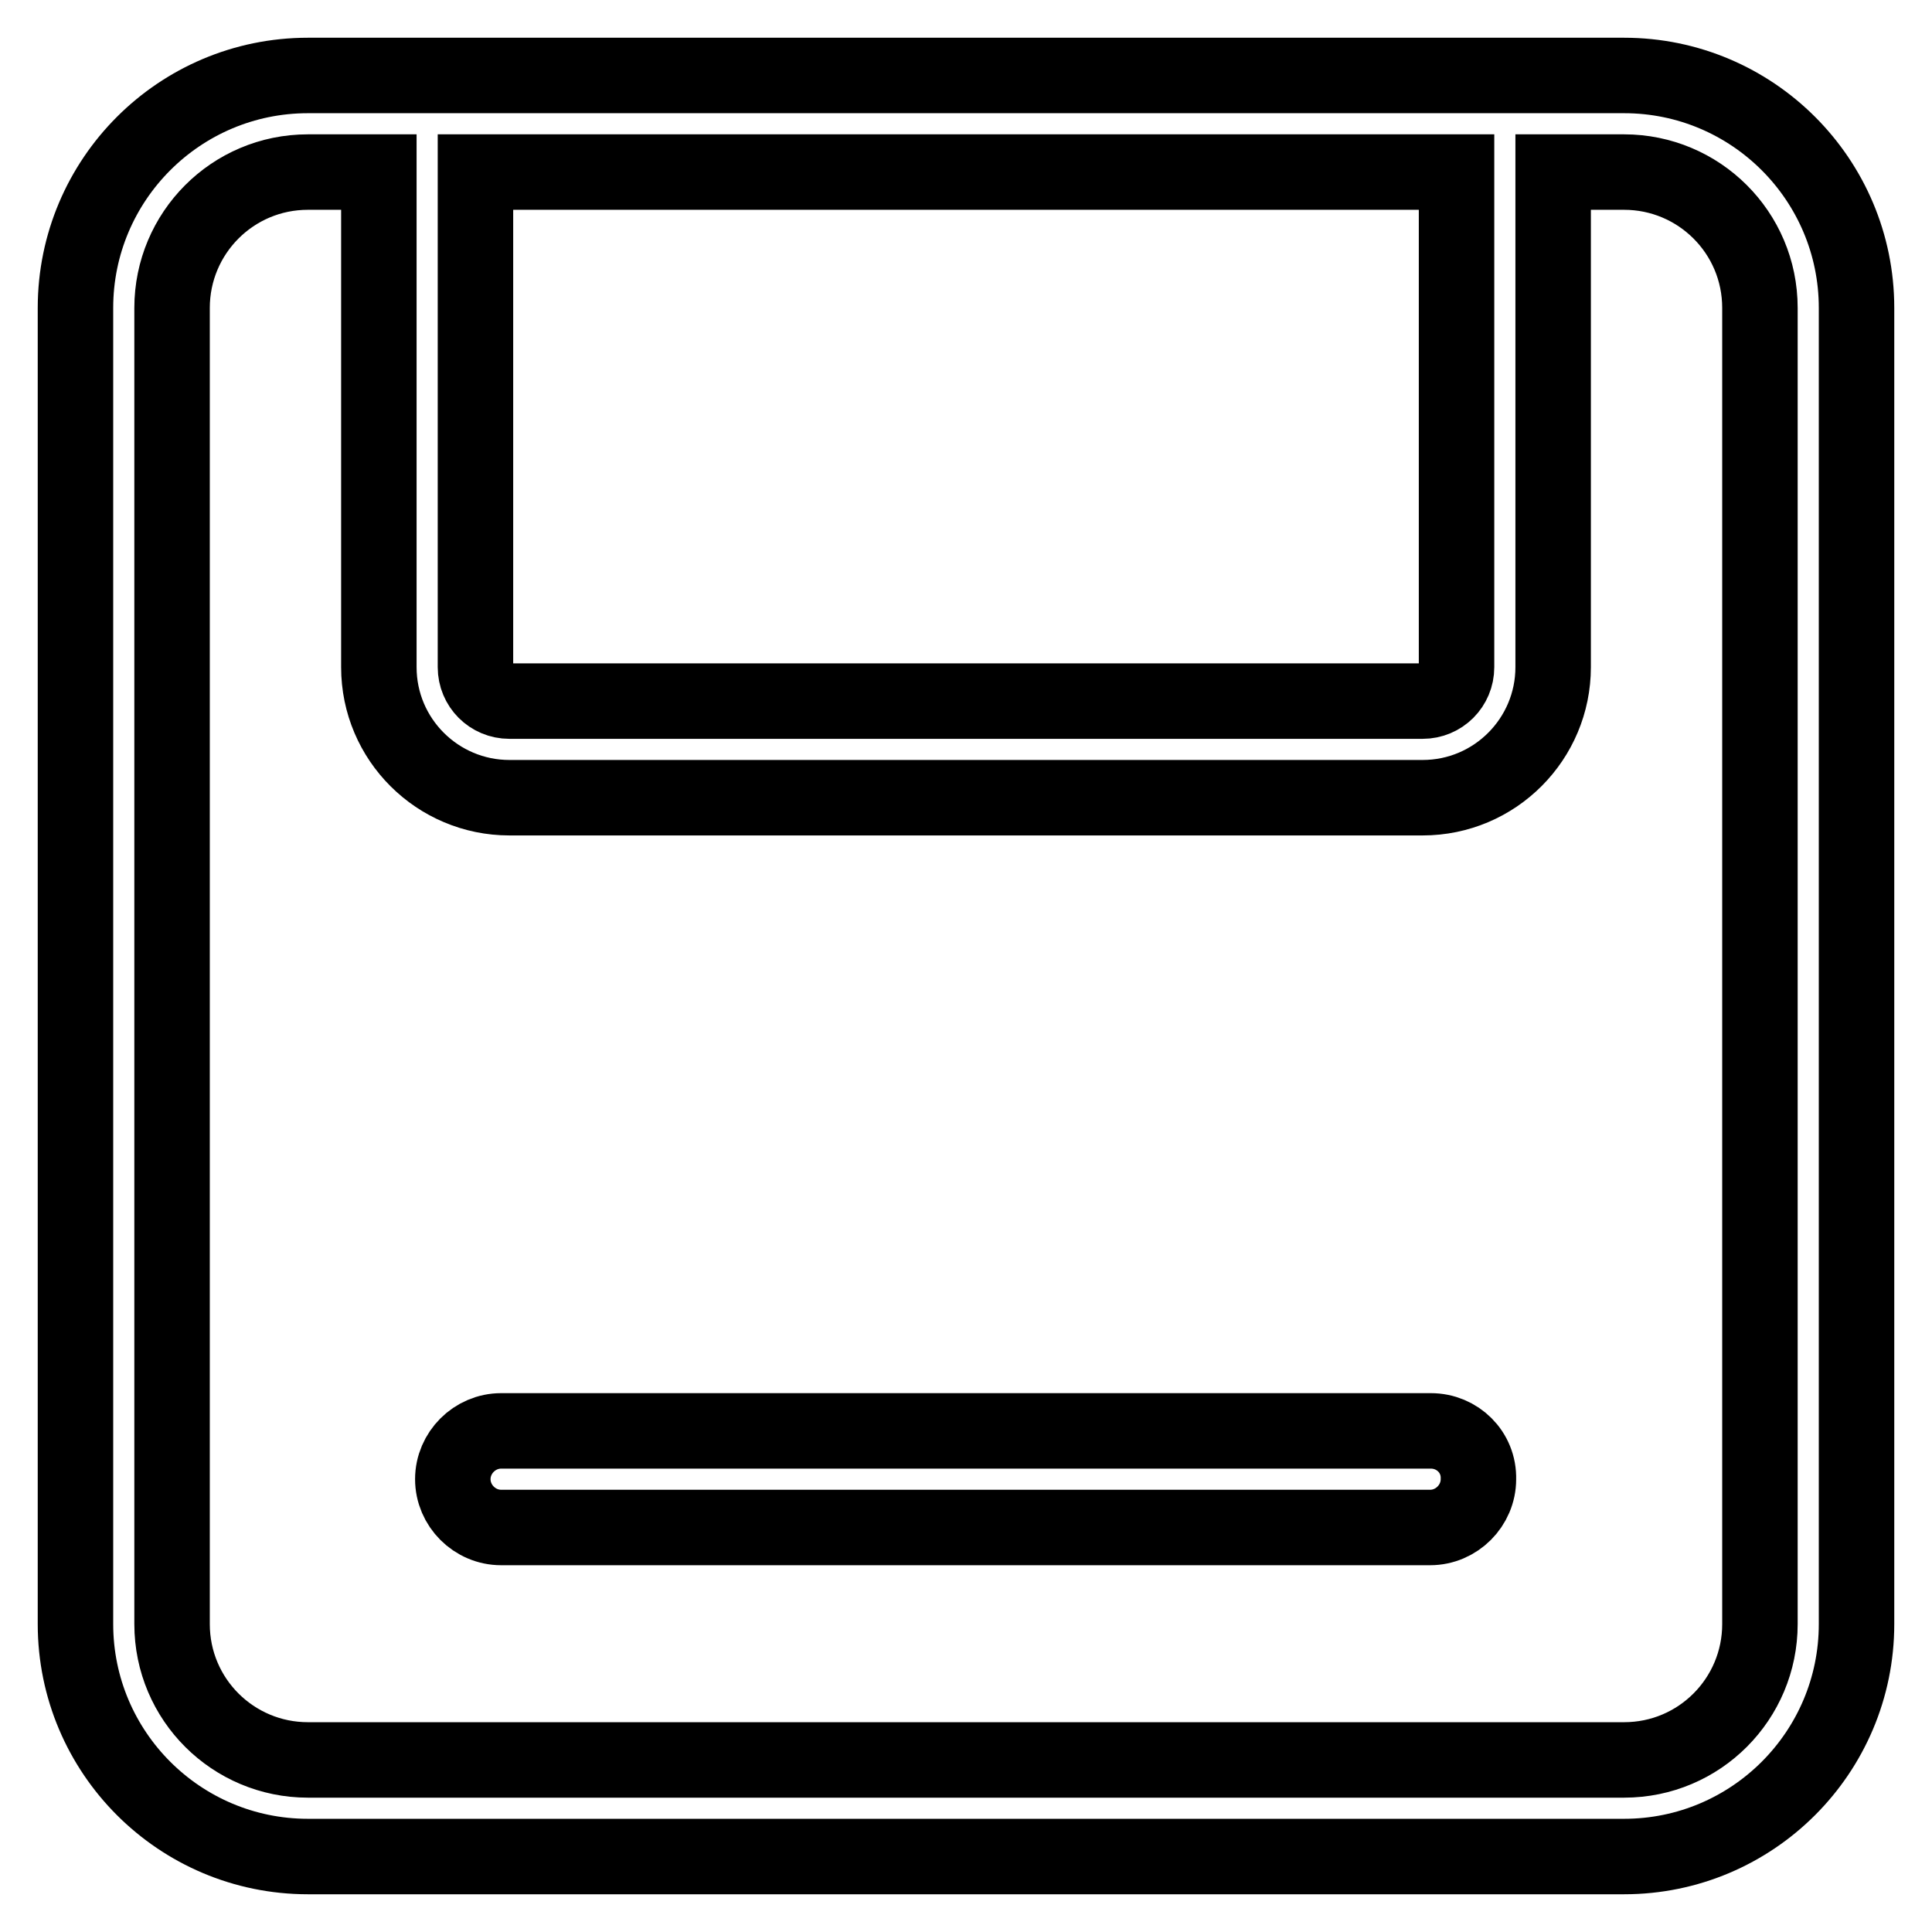
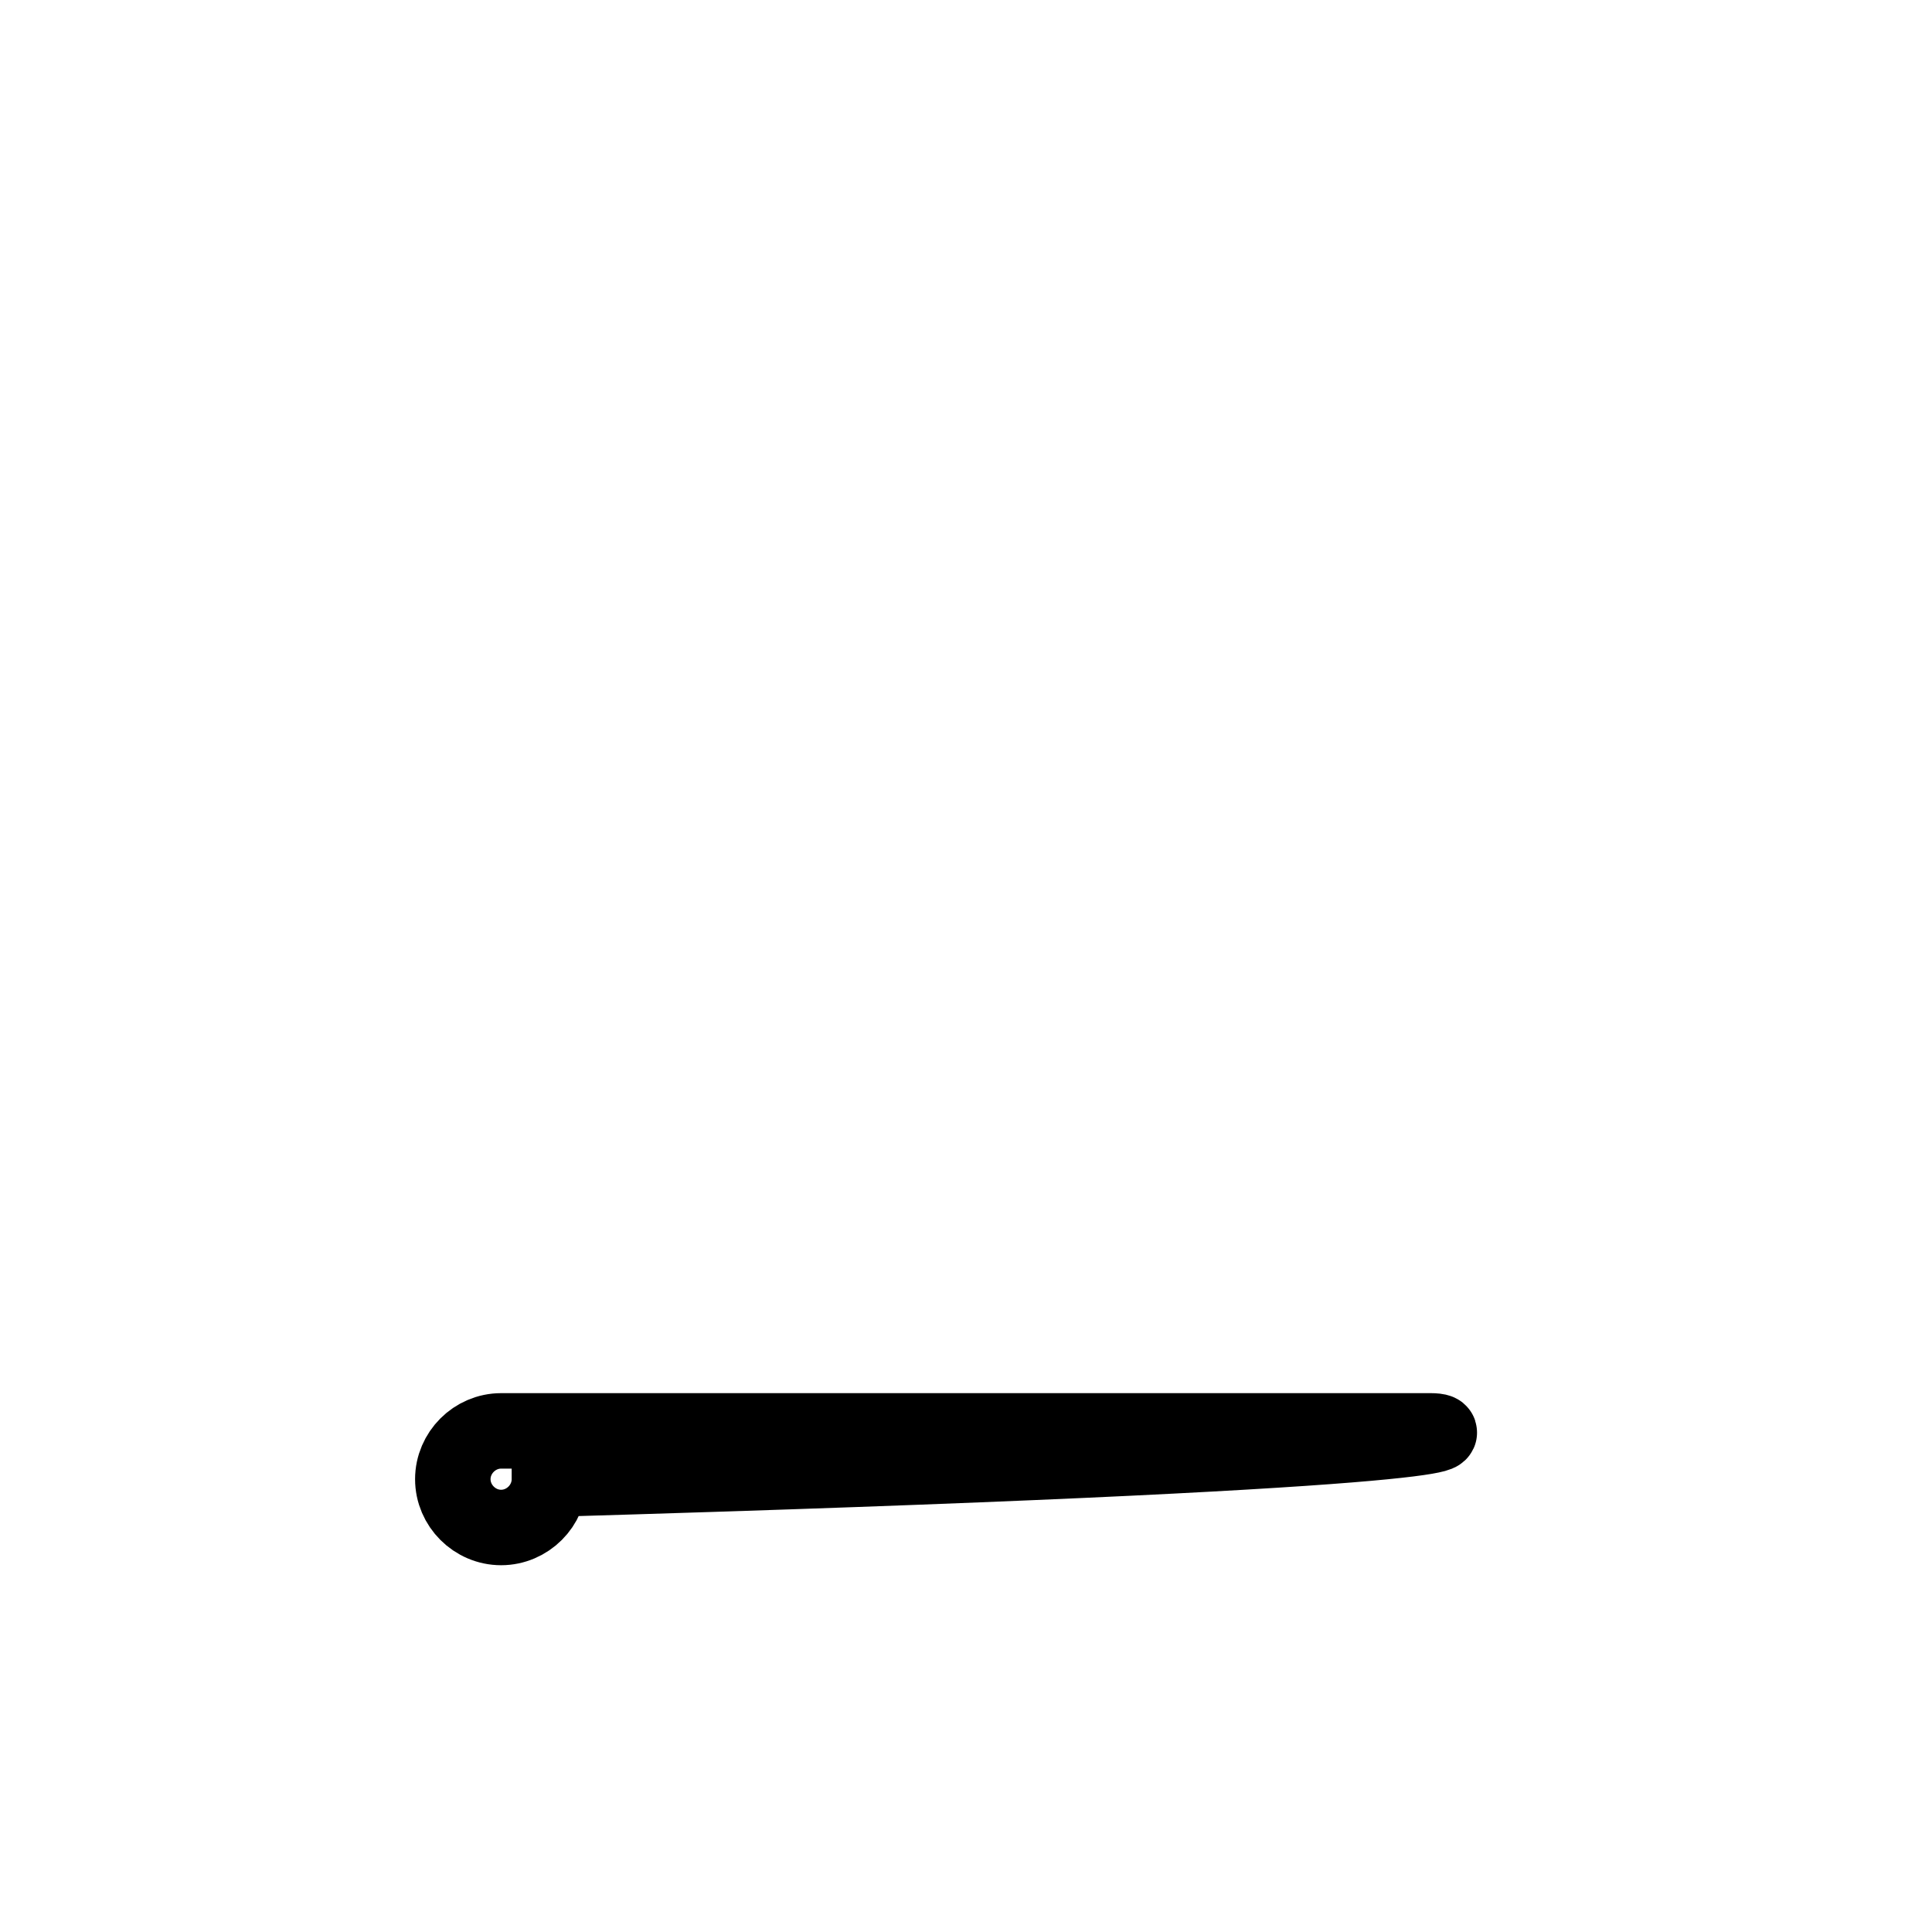
<svg xmlns="http://www.w3.org/2000/svg" version="1.1" x="0px" y="0px" viewBox="0 0 256 256" enable-background="new 0 0 256 256" xml:space="preserve">
  <g>
-     <path stroke-width="10" fill-opacity="0" stroke="#000000" d="M215.2,10H40.8C23.8,10,10,23.8,10,40.8v174.4c0,17,13.8,30.8,30.8,30.8l0,0h174.4 c17,0,30.8-13.8,30.8-30.8l0,0V40.8C246,23.8,232.2,10,215.2,10L215.2,10L215.2,10z M63,22.8h130v65.6c0,2.5-2,4.5-4.5,4.5l0,0 h-121c-2.5,0-4.5-2-4.5-4.5l0,0V22.8z M233.2,215.2c0,9.9-8,18-18,18H40.8c-9.9,0-18-8-18-18V40.8c0-9.9,8-18,18-18h9.4v65.6 c0,9.6,7.8,17.3,17.3,17.3h121c9.6,0,17.3-7.8,17.3-17.3l0,0V22.8h9.4c9.9,0,18,8,18,18l0,0V215.2z" />
-     <path stroke-width="10" fill-opacity="0" stroke="#000000" d="M189.6,189.6H66.4c-3.5,0-6.4,2.9-6.4,6.4c0,3.5,2.9,6.4,6.4,6.4h123.1c3.5,0,6.4-2.9,6.4-6.4 C196,192.4,193.1,189.6,189.6,189.6L189.6,189.6z" />
+     <path stroke-width="10" fill-opacity="0" stroke="#000000" d="M189.6,189.6H66.4c-3.5,0-6.4,2.9-6.4,6.4c0,3.5,2.9,6.4,6.4,6.4c3.5,0,6.4-2.9,6.4-6.4 C196,192.4,193.1,189.6,189.6,189.6L189.6,189.6z" />
  </g>
</svg>